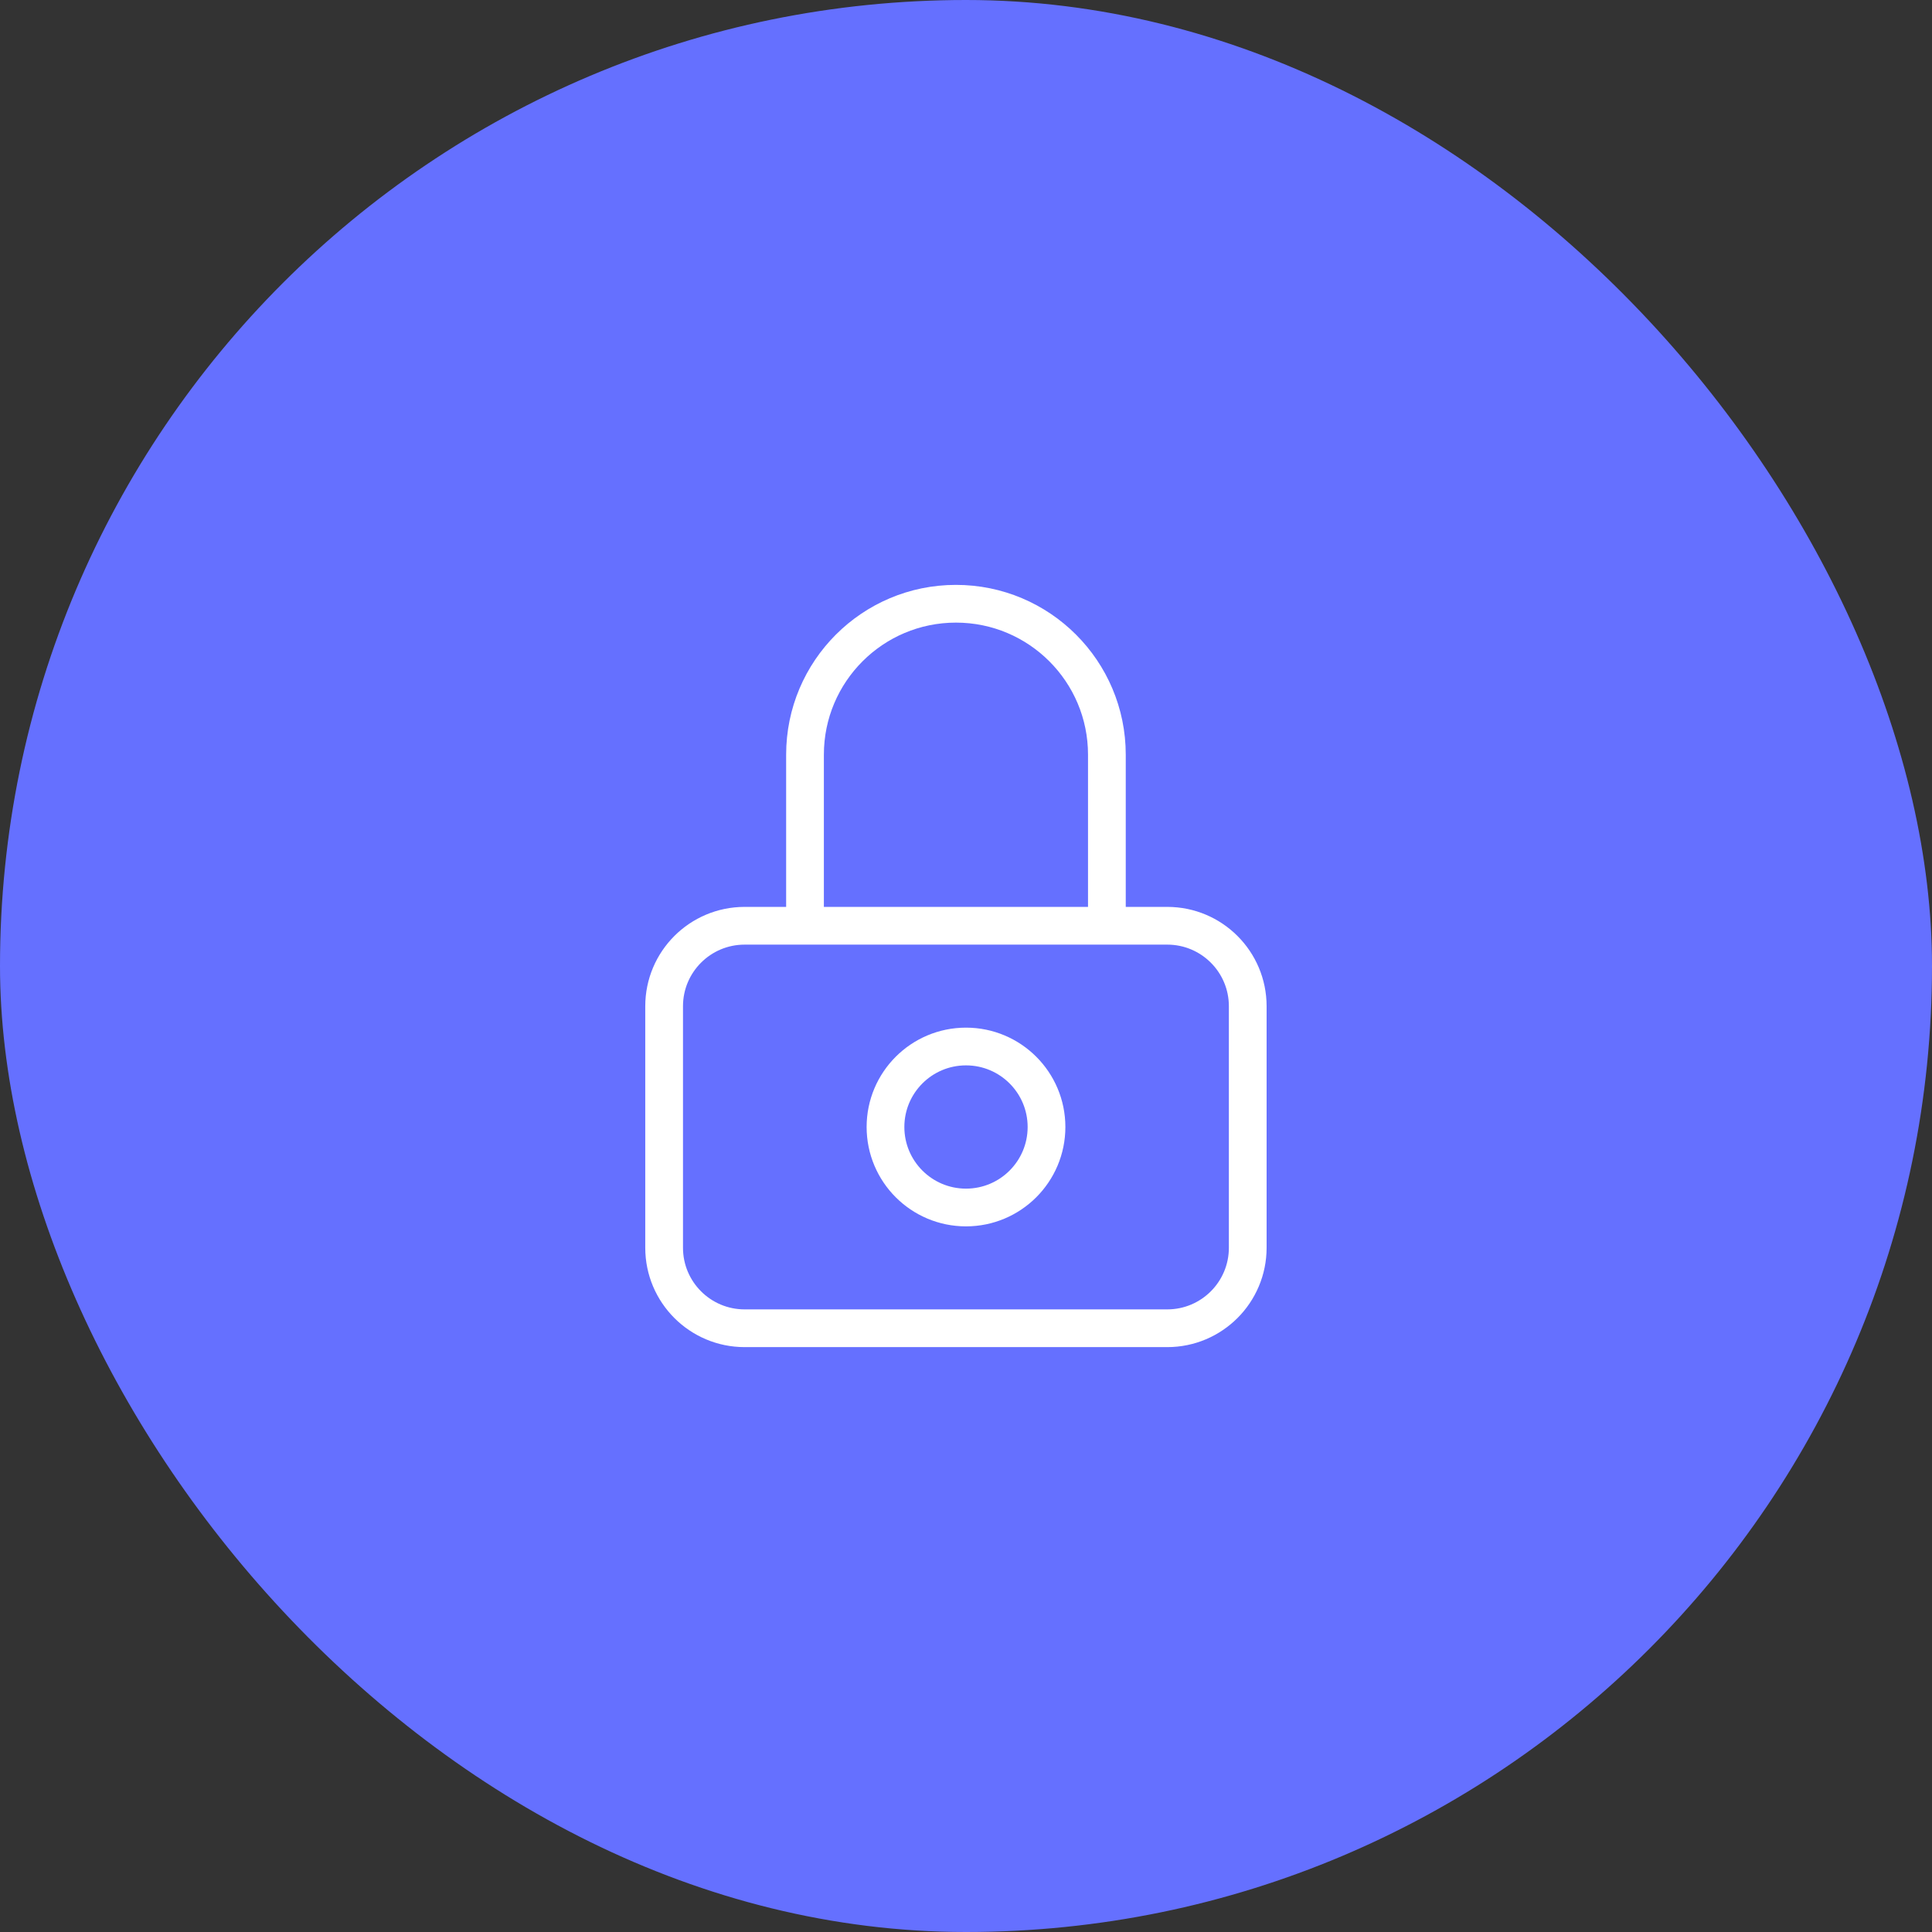
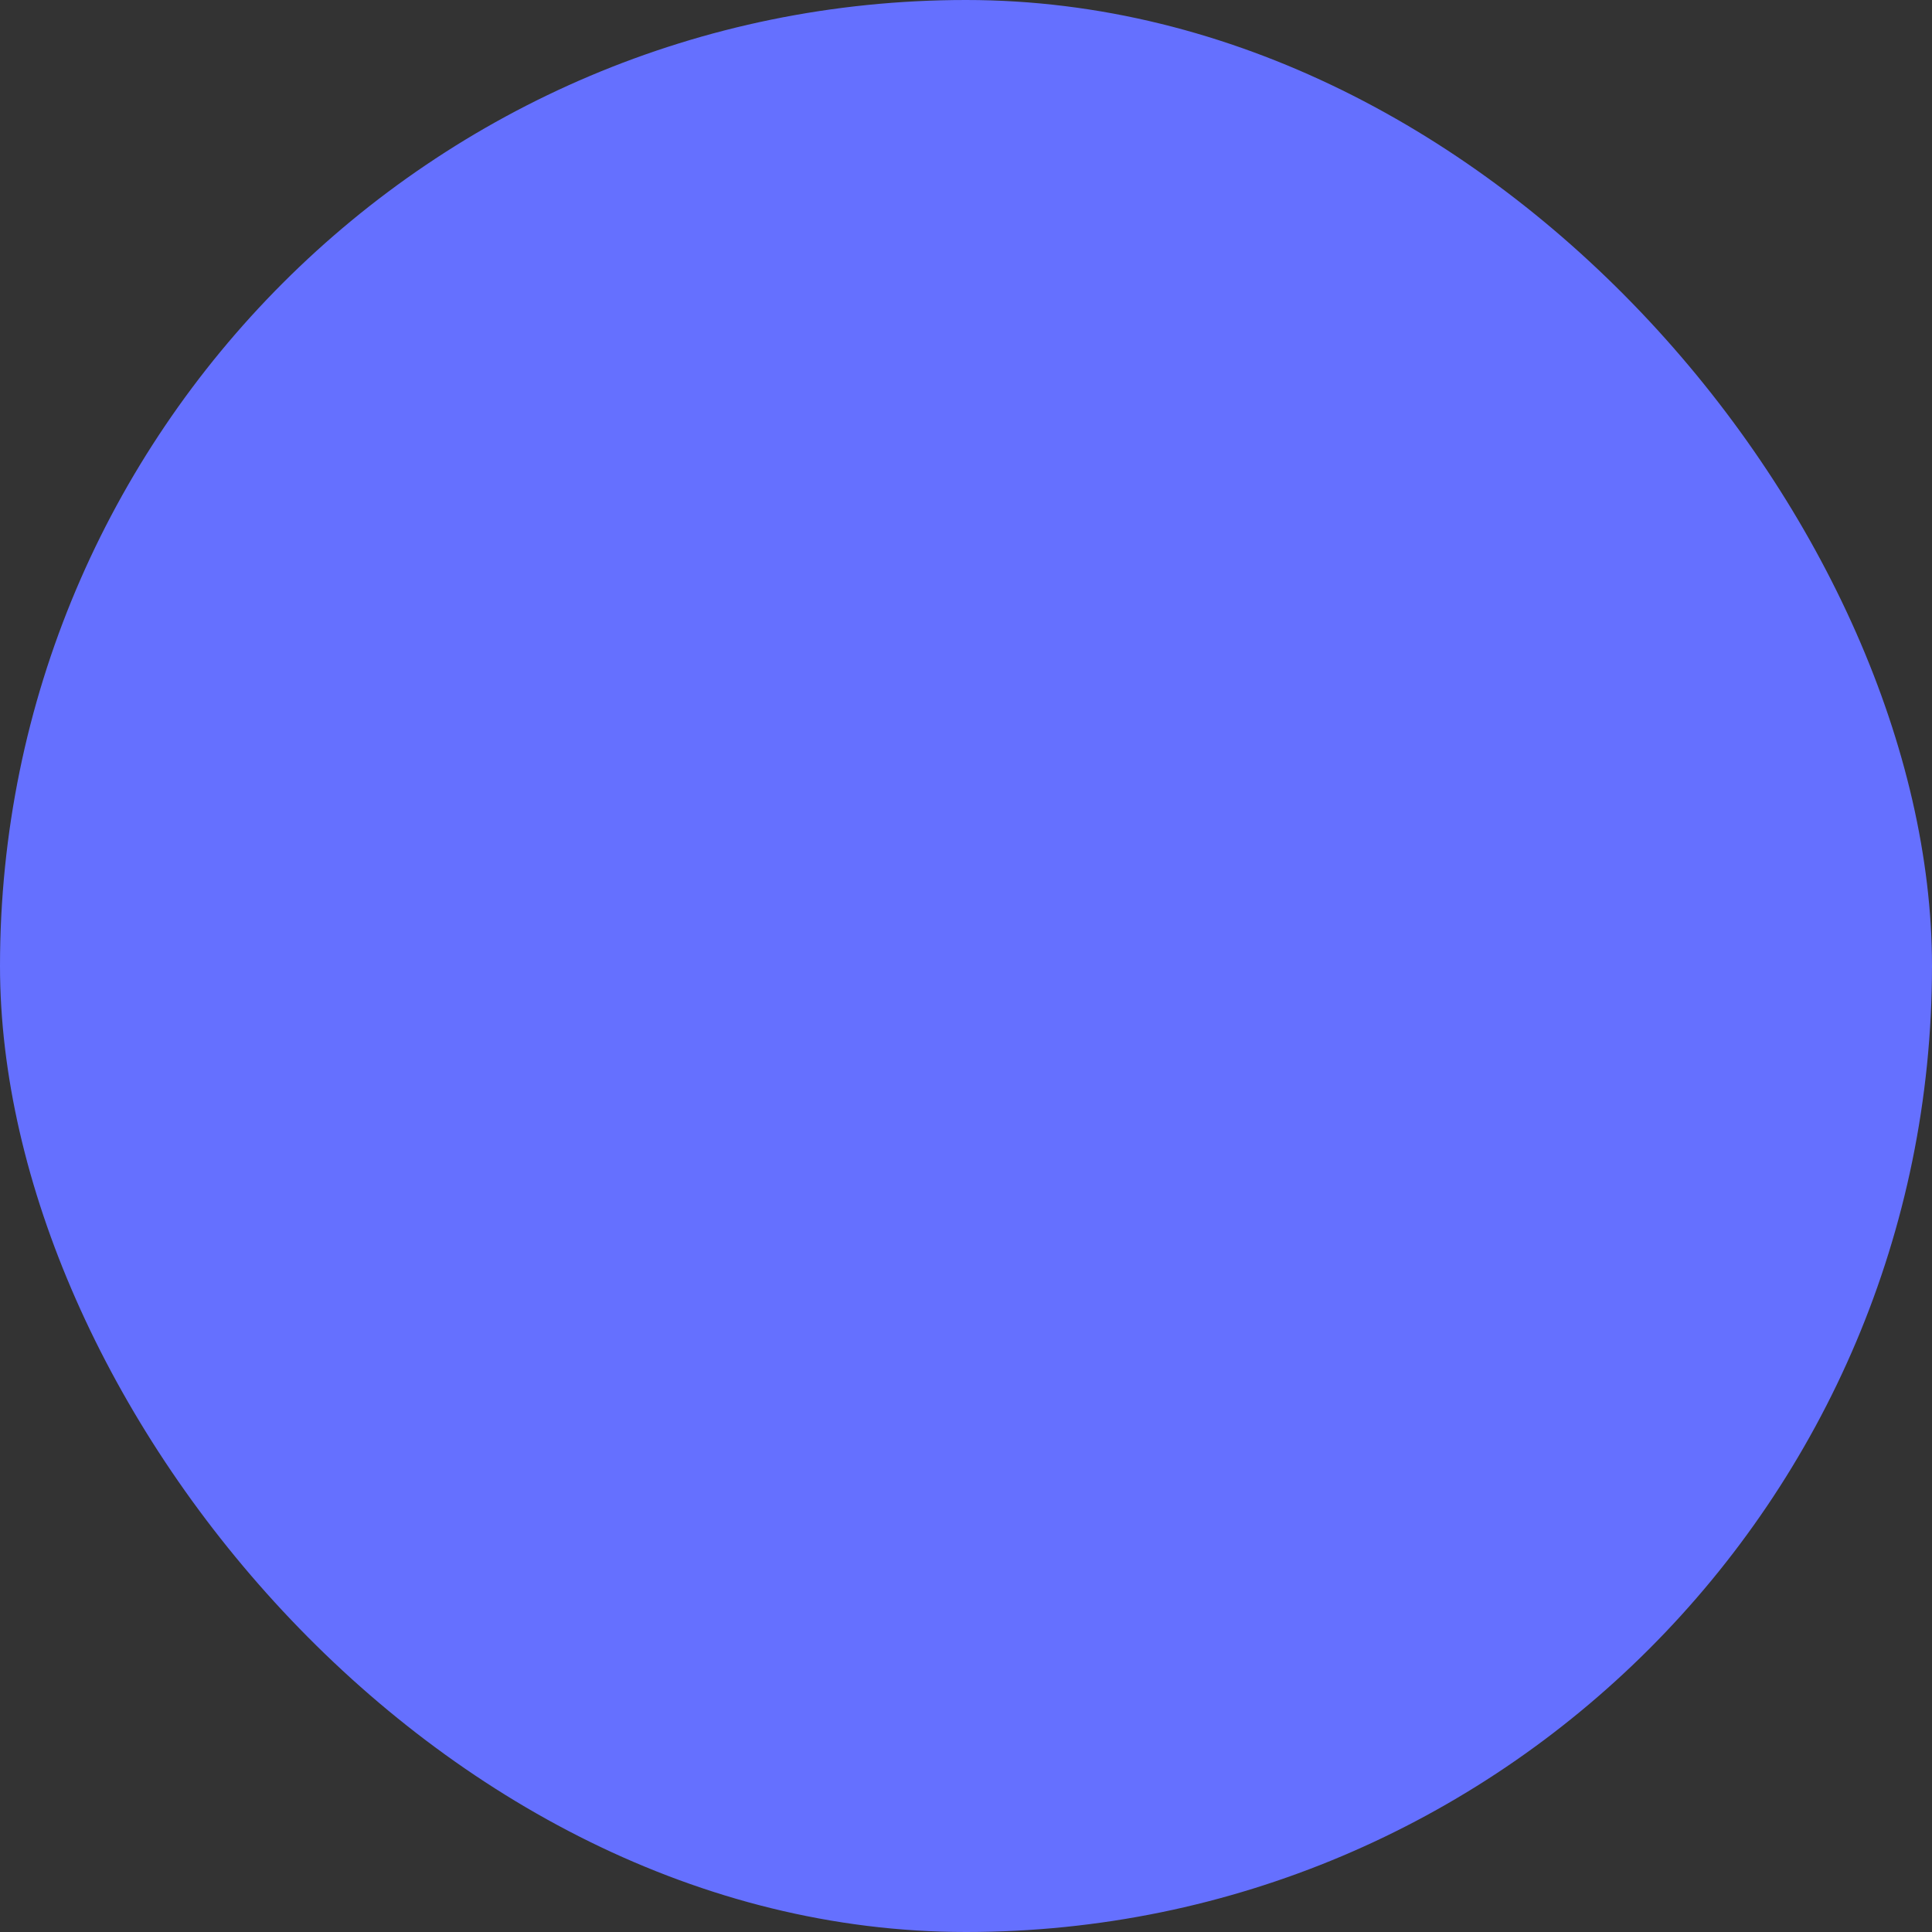
<svg xmlns="http://www.w3.org/2000/svg" width="64" height="64" viewBox="0 0 64 64" fill="none">
  <rect x="0" y="0" width="64" height="64" fill="#333333" stroke="none" />
  <rect width="64" height="64" rx="32" fill="#6570FF" />
-   <path d="M26.667 30.667V25C26.667 22.239 28.905 20 31.667 20C34.428 20 36.667 22.239 36.667 25V30.667M24.667 44H38.667C40.139 44 41.333 42.806 41.333 41.333V33.333C41.333 31.86 40.139 30.667 38.667 30.667H24.667C23.194 30.667 22 31.86 22 33.333V41.333C22 42.806 23.194 44 24.667 44ZM34.667 37.333C34.667 38.806 33.473 40 32 40C30.527 40 29.333 38.806 29.333 37.333C29.333 35.861 30.527 34.667 32 34.667C33.473 34.667 34.667 35.861 34.667 37.333Z" stroke="white" stroke-width="1.25" stroke-linecap="round" />
</svg>